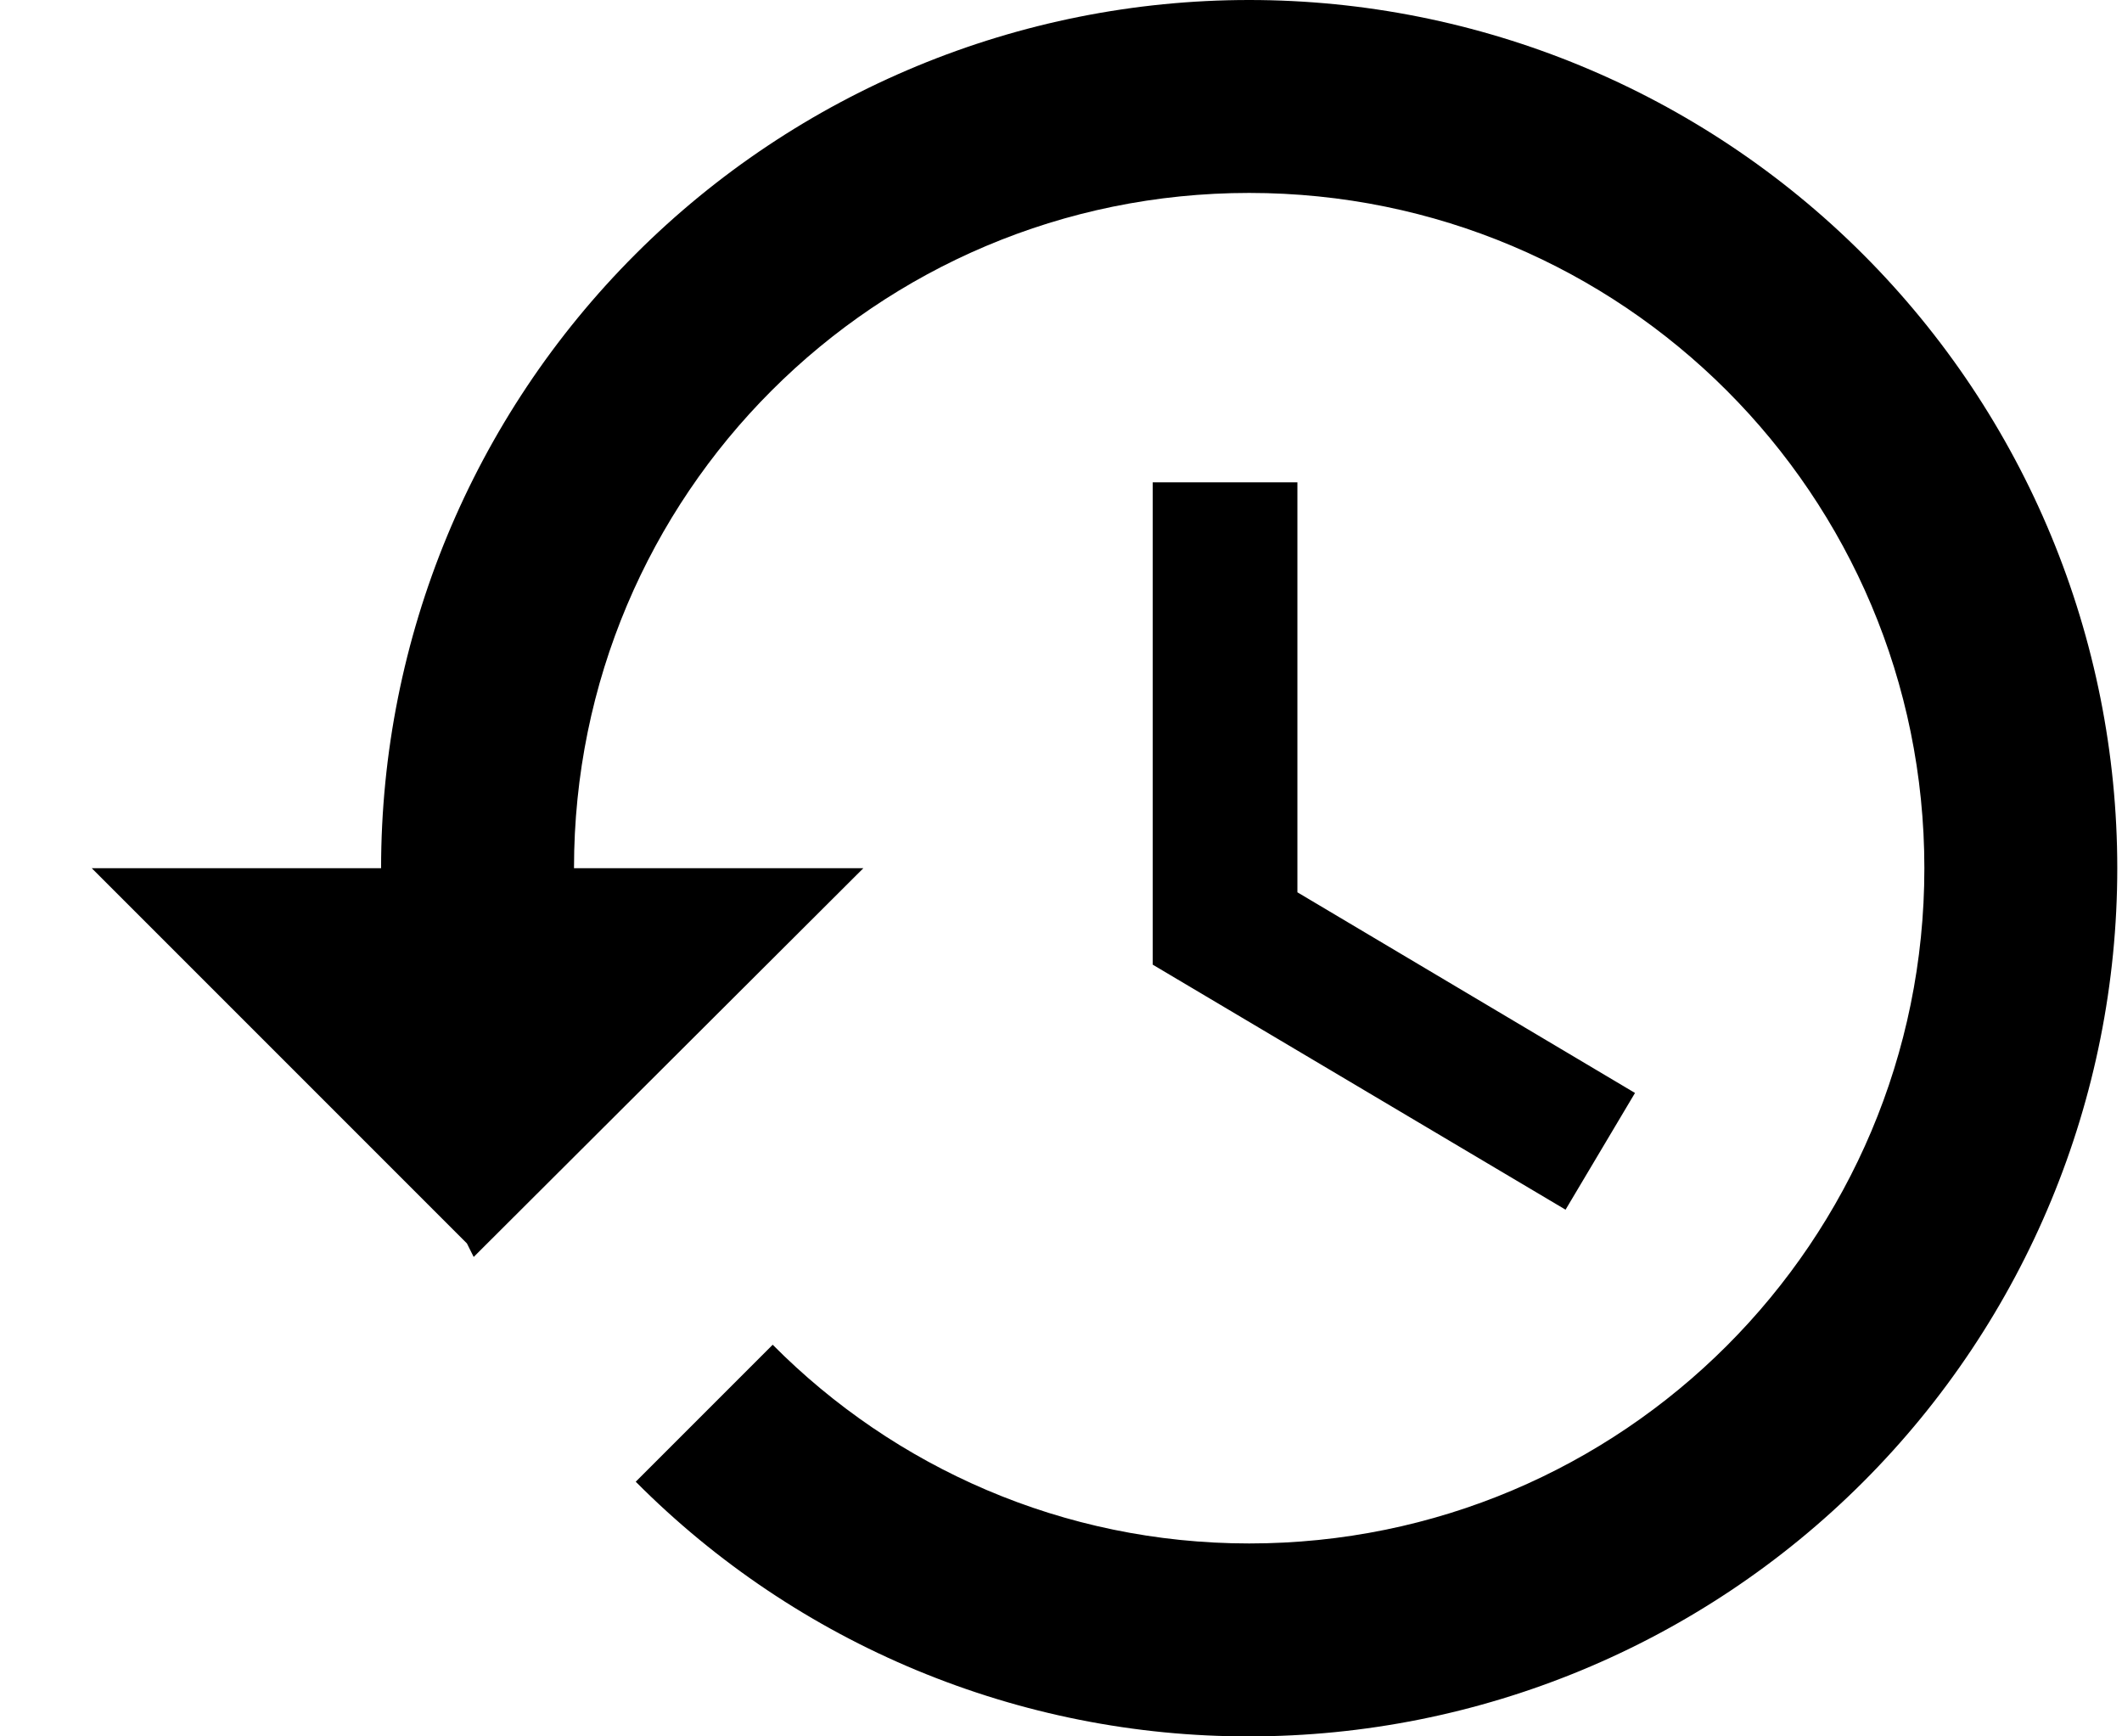
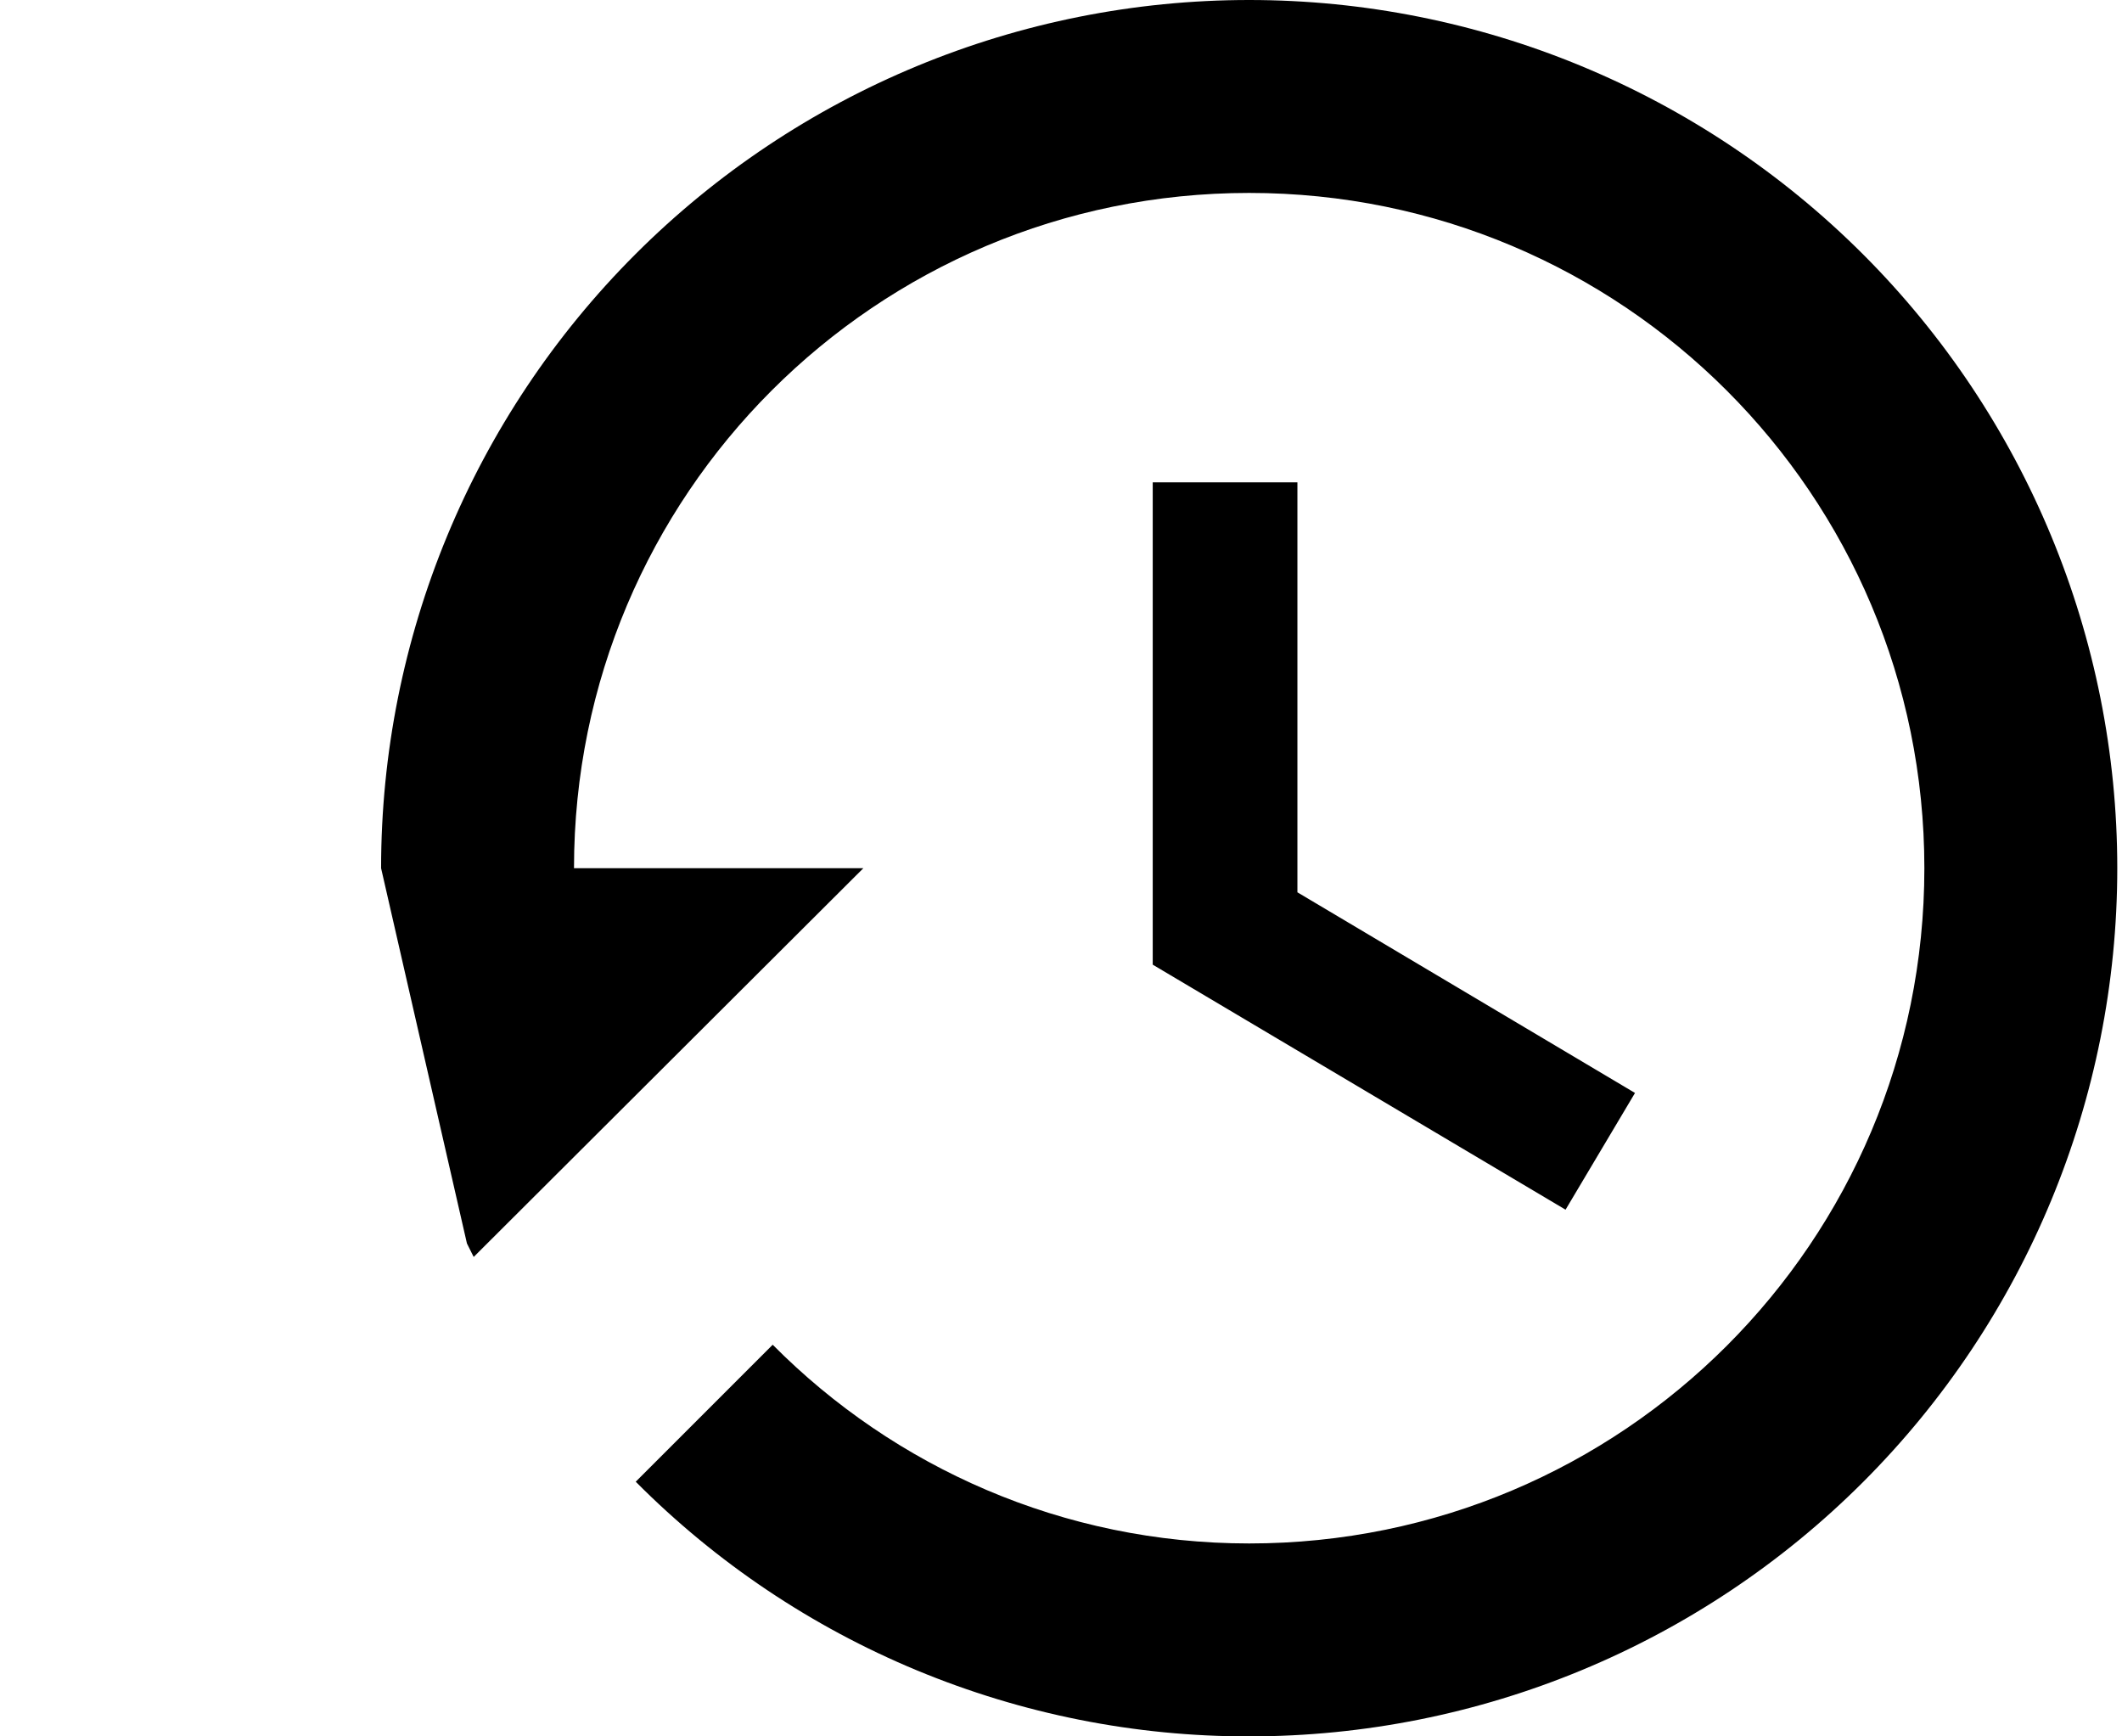
<svg xmlns="http://www.w3.org/2000/svg" width="22" height="18" viewBox="0 0 22 18" fill="none">
-   <path d="M12.951 0C10.564 0 8.275 0.948 6.587 2.636C4.899 4.324 3.951 6.613 3.951 9H0.951L4.841 12.89L4.911 13.03L8.951 9H5.951C5.951 5.13 9.081 2 12.951 2C16.821 2 19.951 5.13 19.951 9C19.951 12.87 16.821 16 12.951 16C11.021 16 9.271 15.21 8.011 13.94L6.591 15.36C7.424 16.198 8.415 16.863 9.507 17.316C10.599 17.769 11.769 18.002 12.951 18C15.338 18 17.627 17.052 19.315 15.364C21.003 13.676 21.951 11.387 21.951 9C21.951 6.613 21.003 4.324 19.315 2.636C17.627 0.948 15.338 3.55683e-08 12.951 0ZM11.951 5V10L16.231 12.54L16.951 11.33L13.451 9.25V5H11.951Z" fill="black" />
+   <path d="M12.951 0C10.564 0 8.275 0.948 6.587 2.636C4.899 4.324 3.951 6.613 3.951 9L4.841 12.89L4.911 13.03L8.951 9H5.951C5.951 5.13 9.081 2 12.951 2C16.821 2 19.951 5.13 19.951 9C19.951 12.87 16.821 16 12.951 16C11.021 16 9.271 15.21 8.011 13.94L6.591 15.36C7.424 16.198 8.415 16.863 9.507 17.316C10.599 17.769 11.769 18.002 12.951 18C15.338 18 17.627 17.052 19.315 15.364C21.003 13.676 21.951 11.387 21.951 9C21.951 6.613 21.003 4.324 19.315 2.636C17.627 0.948 15.338 3.55683e-08 12.951 0ZM11.951 5V10L16.231 12.54L16.951 11.33L13.451 9.25V5H11.951Z" fill="black" />
</svg>